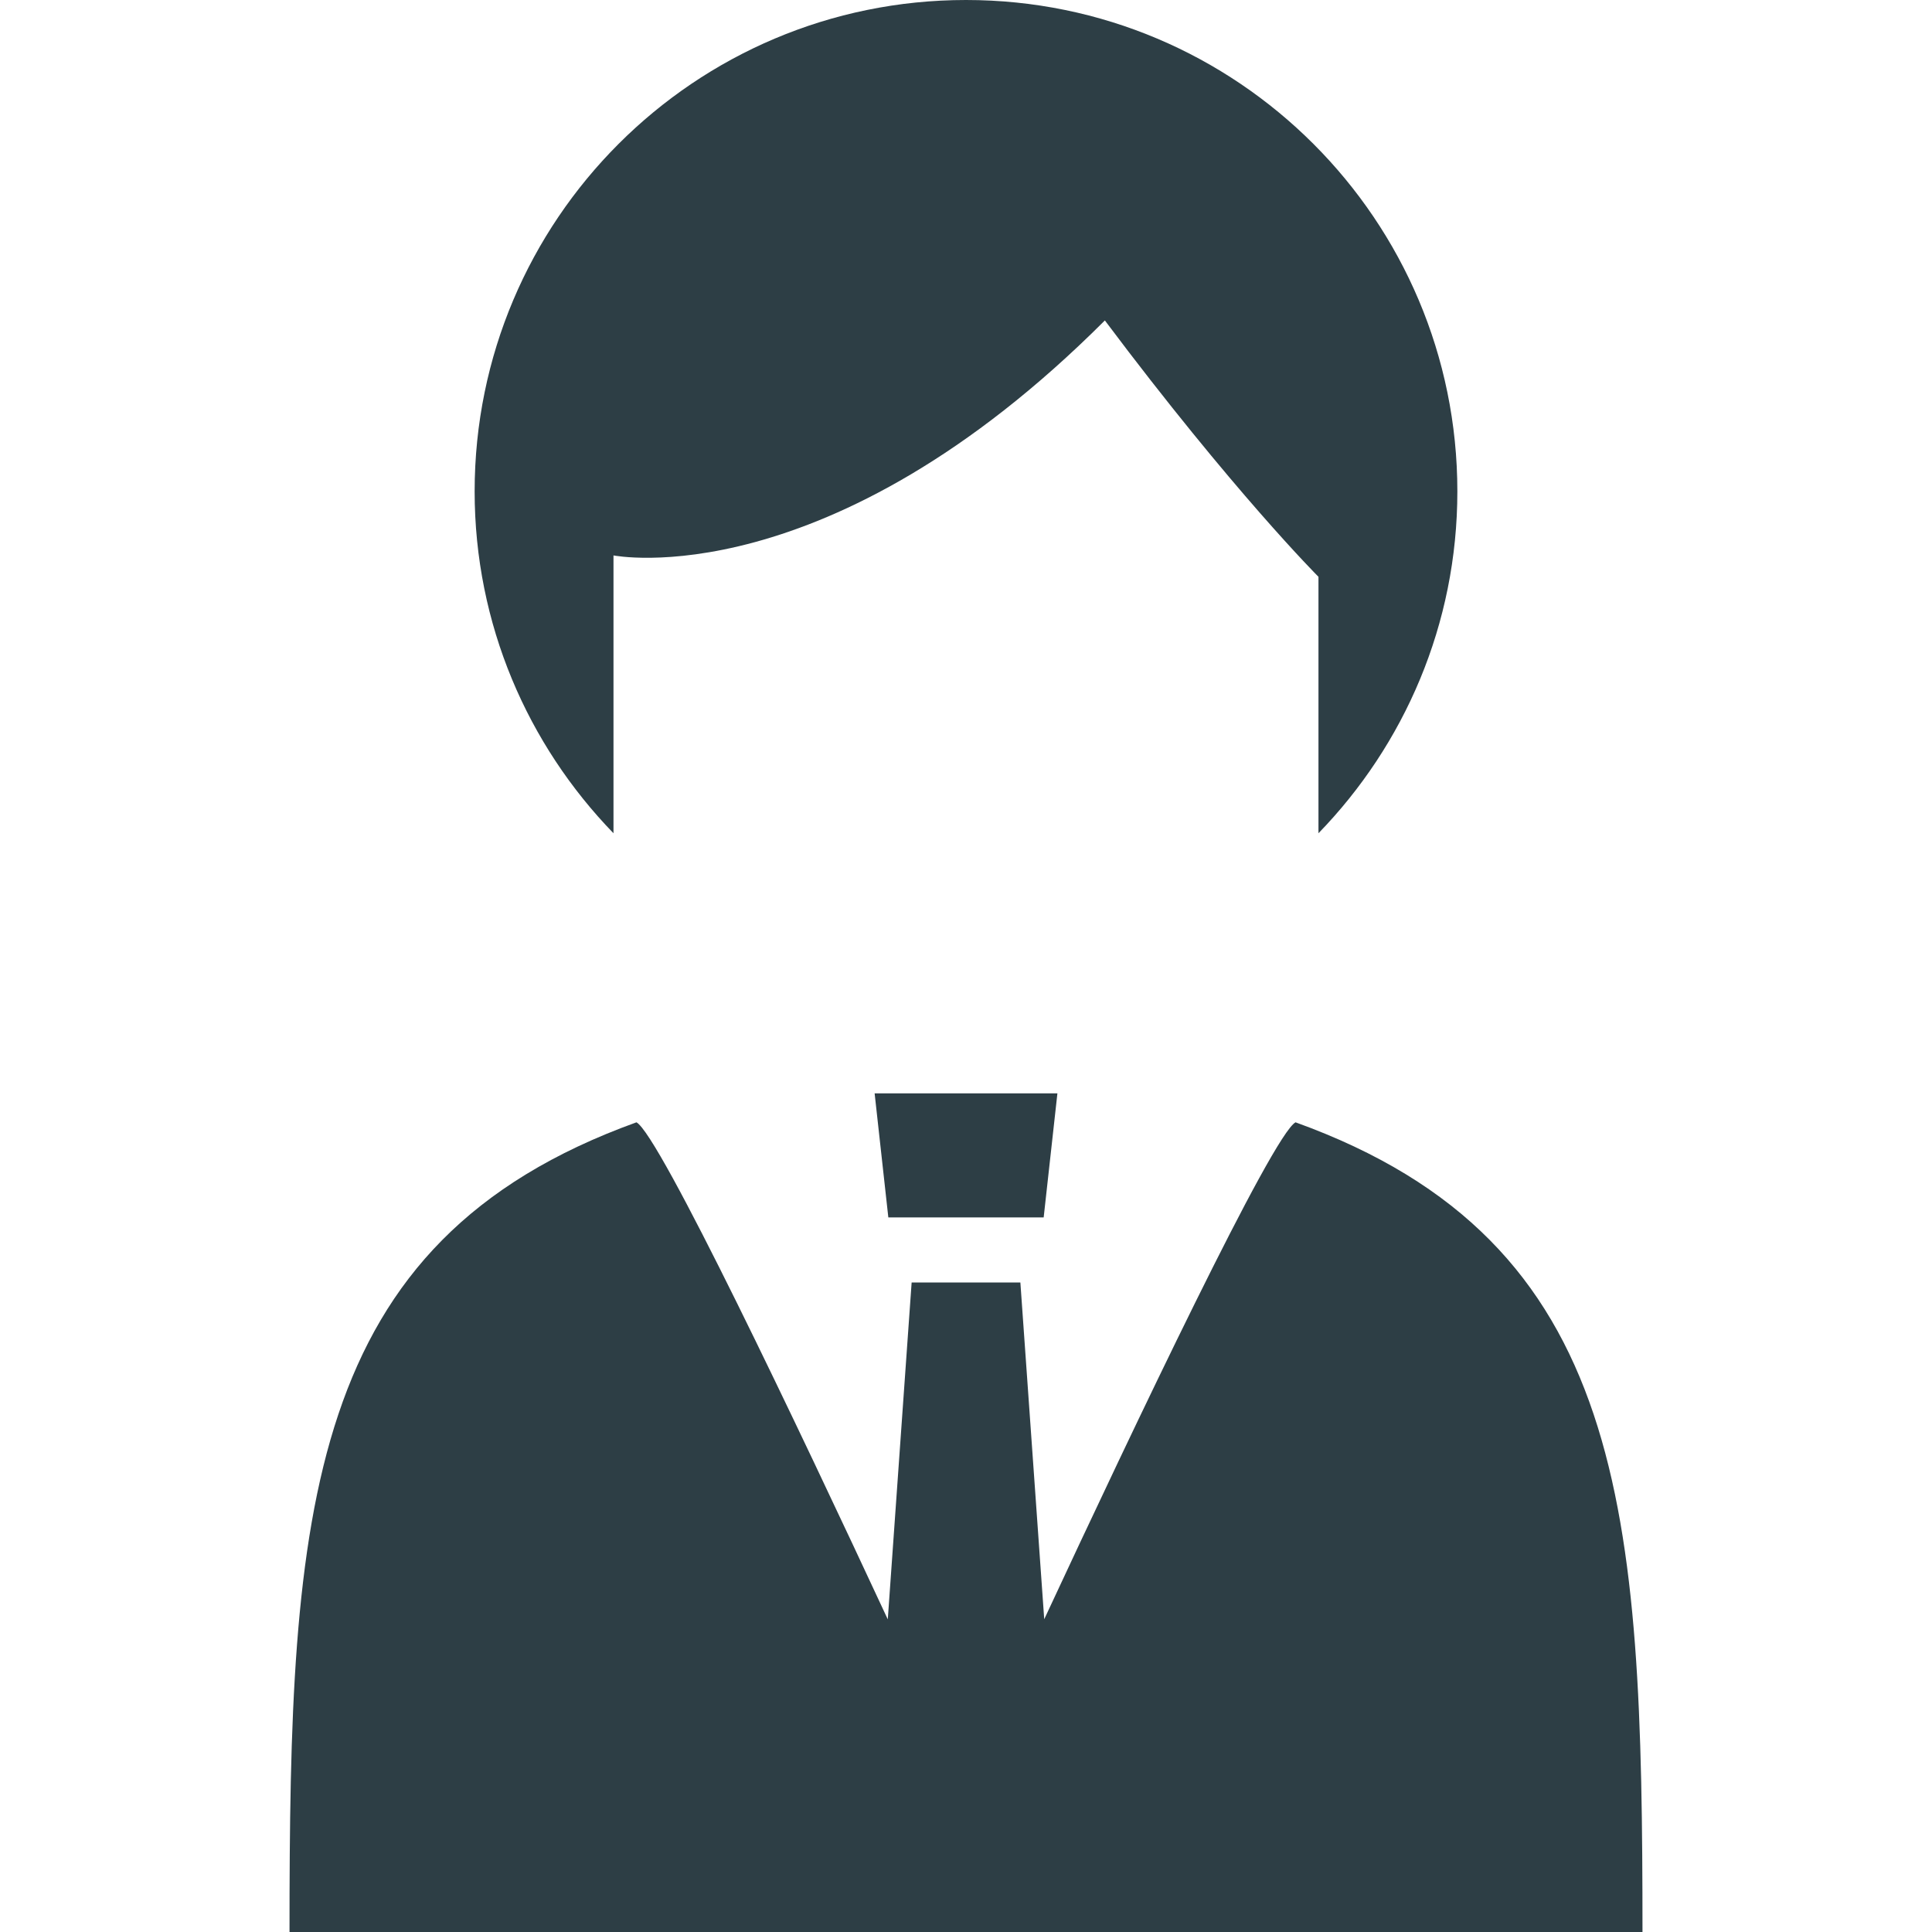
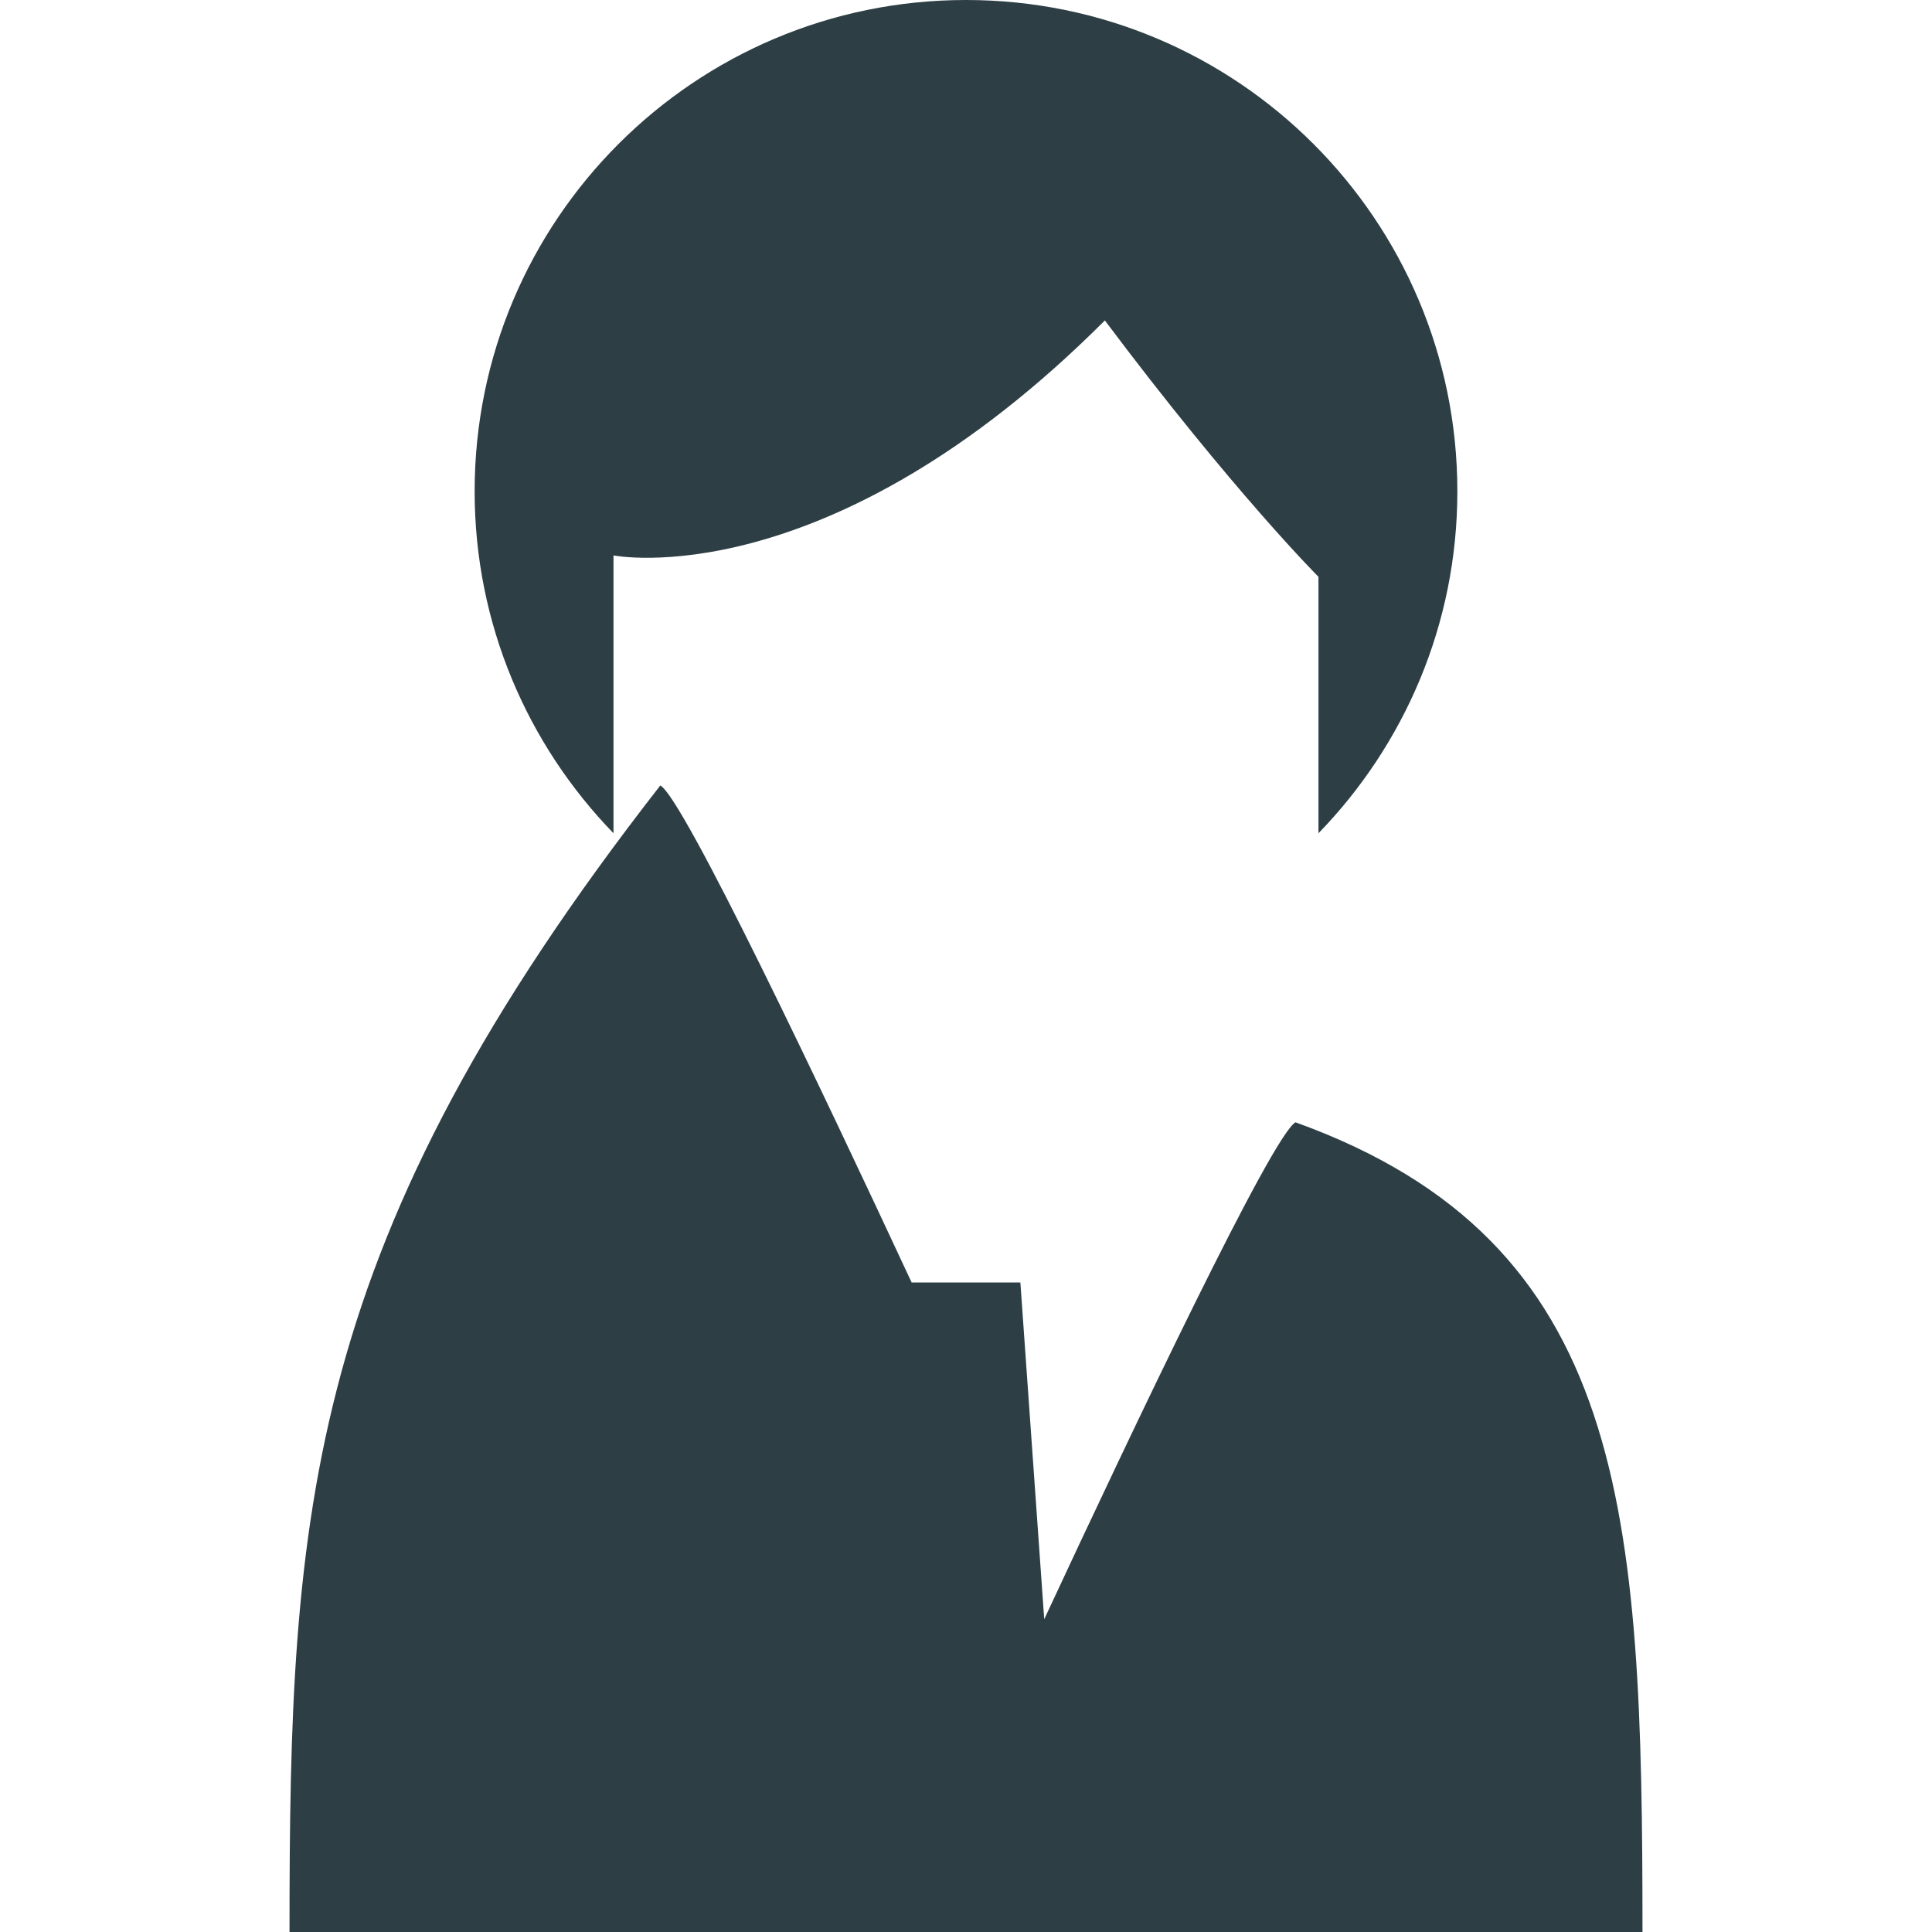
<svg xmlns="http://www.w3.org/2000/svg" version="1.1" id="_x32_" x="0px" y="0px" viewBox="0 0 512 512" style="width: 256px; height: 256px; opacity: 1;" xml:space="preserve">
  <style type="text/css">
	.st0{fill:#4B4B4B;}
</style>
  <g>
    <path class="st0" d="M162.581,147.193c0,0,56.629,11.331,130.22-62.272c33.969,45.3,56.607,67.938,56.607,67.938v67.96   c22.75-23.44,36.807-55.36,36.807-90.598C386.215,58.298,327.905,0,256.005,0c-71.921,0-130.221,58.298-130.221,130.221   c0,35.238,14.069,67.157,36.797,90.598V147.193z" style="fill: rgb(45, 62, 69);" />
-     <path class="st0" d="M343.331,297.426c-6.088,3.327-42.749,80.458-66.601,131.689l-6.322-89.239h-28.815l-6.322,89.273   c-23.852-51.242-60.514-128.396-66.602-131.723C80.653,329.18,76.725,400.311,76.725,512h358.551   C435.275,400.311,431.347,329.18,343.331,297.426z" style="fill: rgb(45, 62, 69);" />
-     <polygon class="st0" points="276.585,322.624 280.224,289.757 231.786,289.757 235.415,322.624  " style="fill: rgb(45, 62, 69);" />
+     <path class="st0" d="M343.331,297.426c-6.088,3.327-42.749,80.458-66.601,131.689l-6.322-89.239h-28.815c-23.852-51.242-60.514-128.396-66.602-131.723C80.653,329.18,76.725,400.311,76.725,512h358.551   C435.275,400.311,431.347,329.18,343.331,297.426z" style="fill: rgb(45, 62, 69);" />
  </g>
</svg>